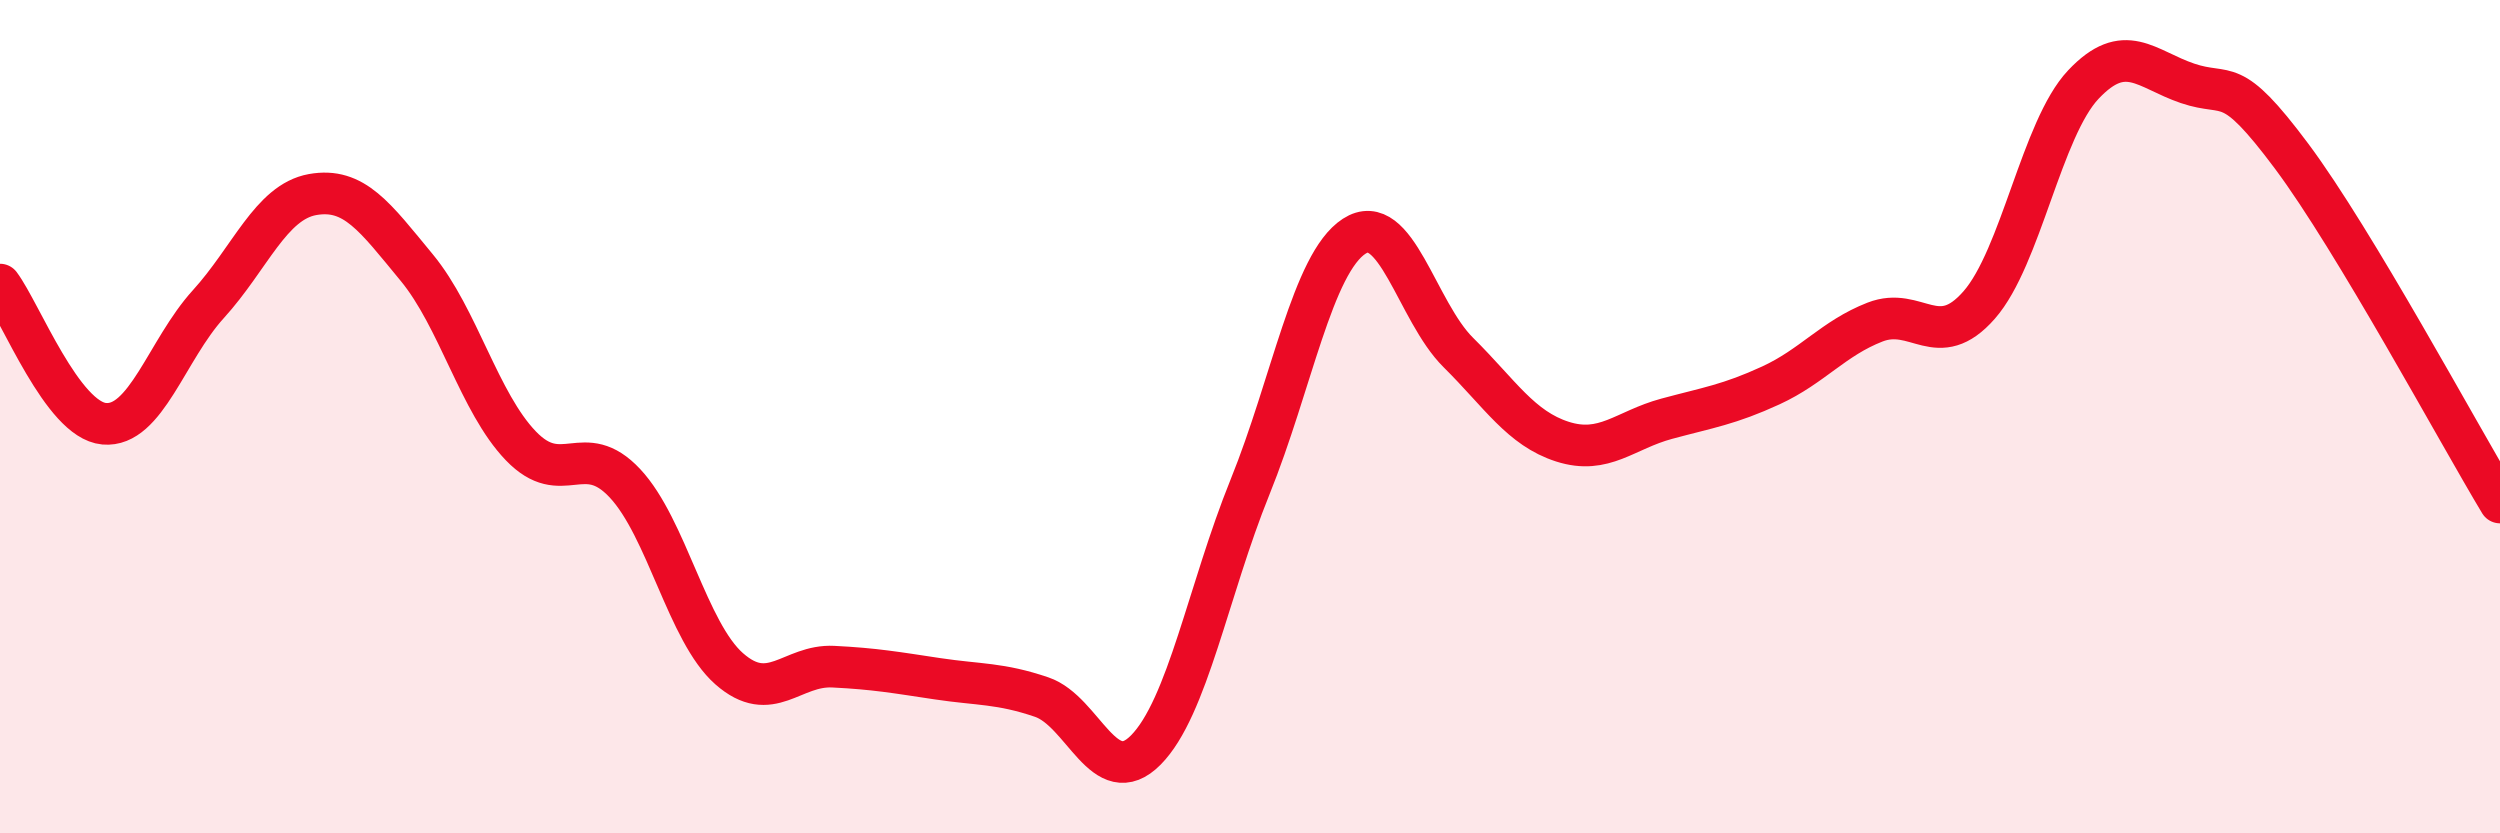
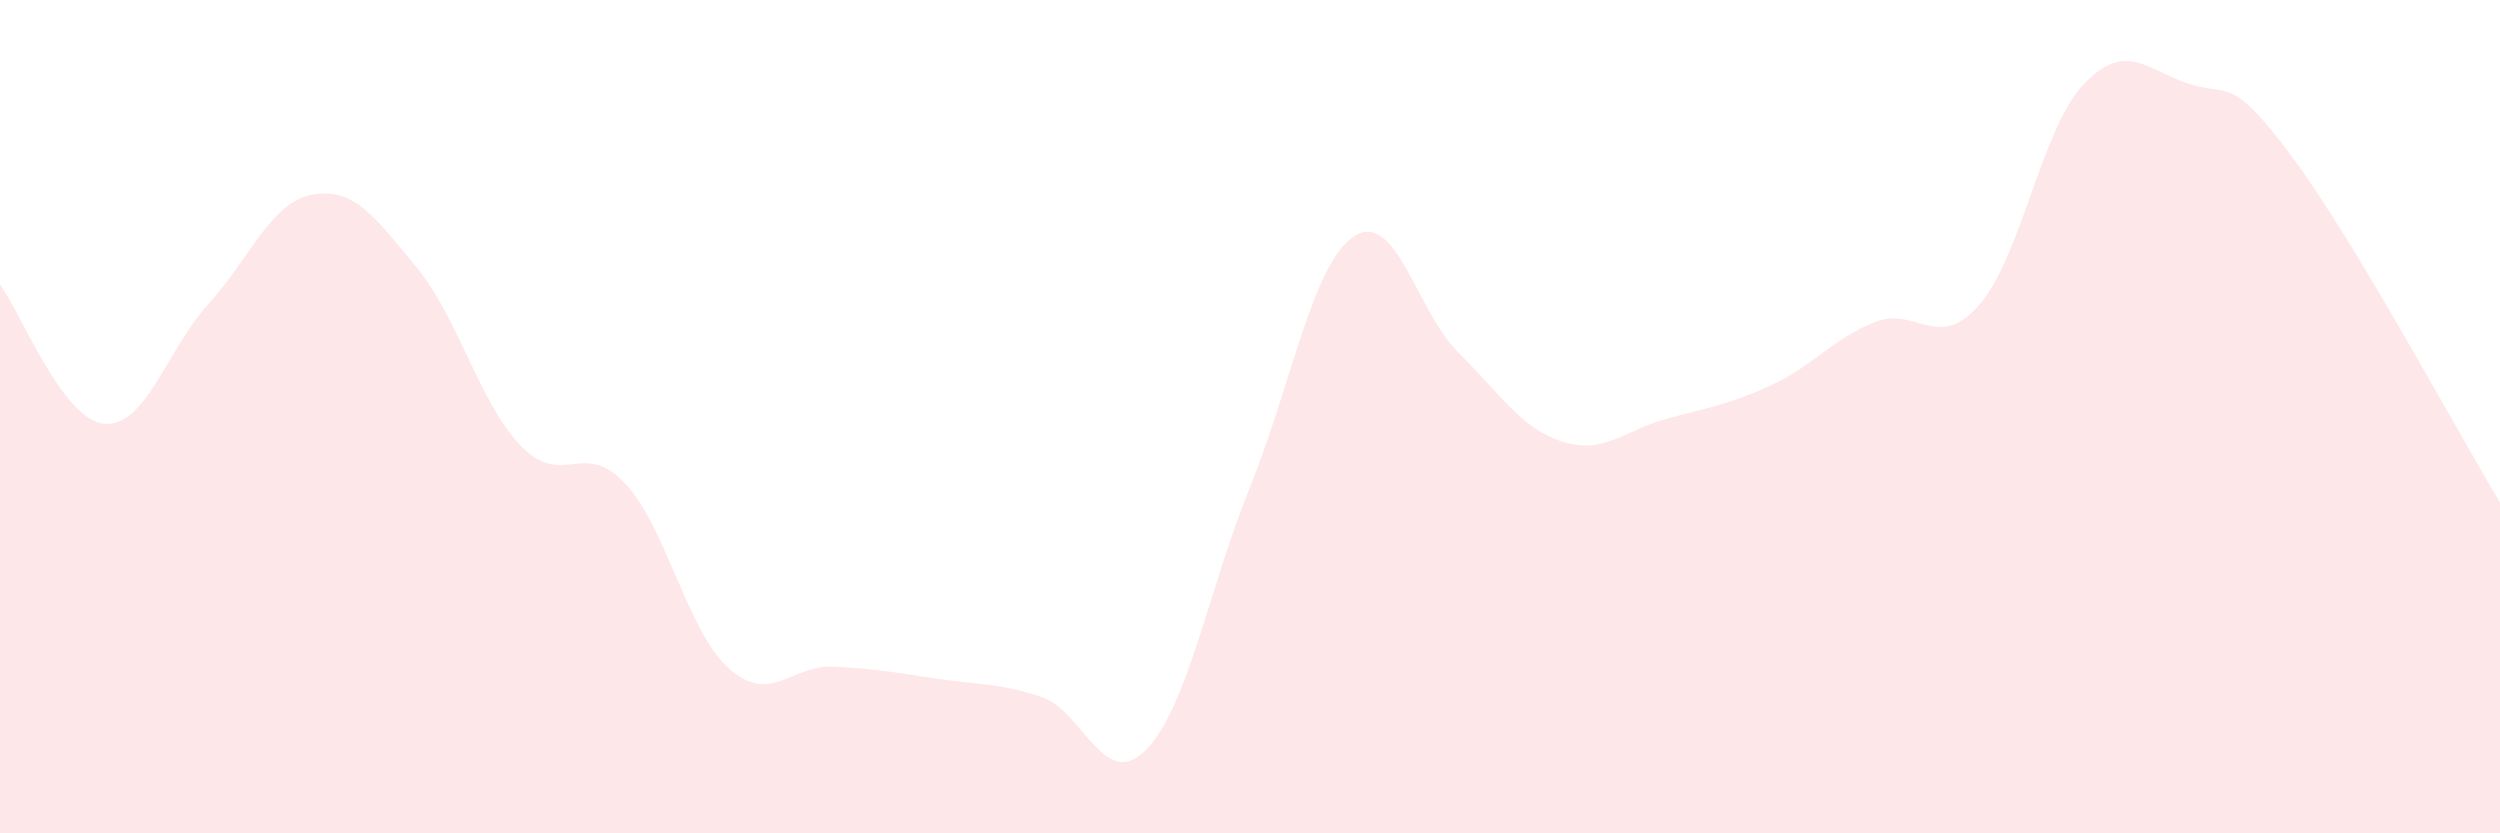
<svg xmlns="http://www.w3.org/2000/svg" width="60" height="20" viewBox="0 0 60 20">
  <path d="M 0,6.83 C 0.5,7.5 1.5,10.08 2.5,10.17 C 3.5,10.26 4,8.4 5,7.3 C 6,6.2 6.5,4.85 7.5,4.67 C 8.5,4.49 9,5.21 10,6.42 C 11,7.63 11.5,9.66 12.5,10.7 C 13.5,11.74 14,10.53 15,11.6 C 16,12.67 16.5,15.17 17.5,16.05 C 18.5,16.93 19,15.95 20,16 C 21,16.05 21.5,16.14 22.5,16.29 C 23.5,16.44 24,16.39 25,16.73 C 26,17.07 26.5,19.01 27.5,18 C 28.5,16.99 29,14.16 30,11.69 C 31,9.22 31.5,6.32 32.5,5.67 C 33.5,5.02 34,7.47 35,8.46 C 36,9.45 36.5,10.28 37.5,10.6 C 38.5,10.92 39,10.32 40,10.05 C 41,9.78 41.5,9.71 42.5,9.25 C 43.5,8.79 44,8.12 45,7.73 C 46,7.34 46.5,8.46 47.5,7.32 C 48.5,6.18 49,3.09 50,2.03 C 51,0.97 51.5,1.66 52.5,2 C 53.5,2.34 53.5,1.74 55,3.75 C 56.5,5.76 59,10.4 60,12.06L60 20L0 20Z" fill="#EB0A25" opacity="0.1" stroke-linecap="round" stroke-linejoin="round" />
-   <path d="M 0,6.83 C 0.5,7.5 1.5,10.08 2.5,10.17 C 3.5,10.26 4,8.4 5,7.3 C 6,6.2 6.5,4.85 7.5,4.67 C 8.5,4.49 9,5.21 10,6.42 C 11,7.63 11.5,9.66 12.5,10.7 C 13.5,11.74 14,10.53 15,11.6 C 16,12.67 16.5,15.17 17.5,16.05 C 18.5,16.93 19,15.95 20,16 C 21,16.05 21.5,16.14 22.5,16.29 C 23.5,16.44 24,16.39 25,16.73 C 26,17.07 26.5,19.01 27.5,18 C 28.5,16.99 29,14.16 30,11.69 C 31,9.22 31.5,6.32 32.5,5.67 C 33.5,5.02 34,7.47 35,8.46 C 36,9.45 36.5,10.28 37.5,10.6 C 38.5,10.92 39,10.32 40,10.05 C 41,9.78 41.5,9.71 42.5,9.25 C 43.5,8.79 44,8.12 45,7.73 C 46,7.34 46.5,8.46 47.5,7.32 C 48.5,6.18 49,3.09 50,2.03 C 51,0.97 51.5,1.66 52.5,2 C 53.5,2.34 53.5,1.74 55,3.75 C 56.5,5.76 59,10.4 60,12.06" stroke="#EB0A25" stroke-width="1" fill="none" stroke-linecap="round" stroke-linejoin="round" />
</svg>